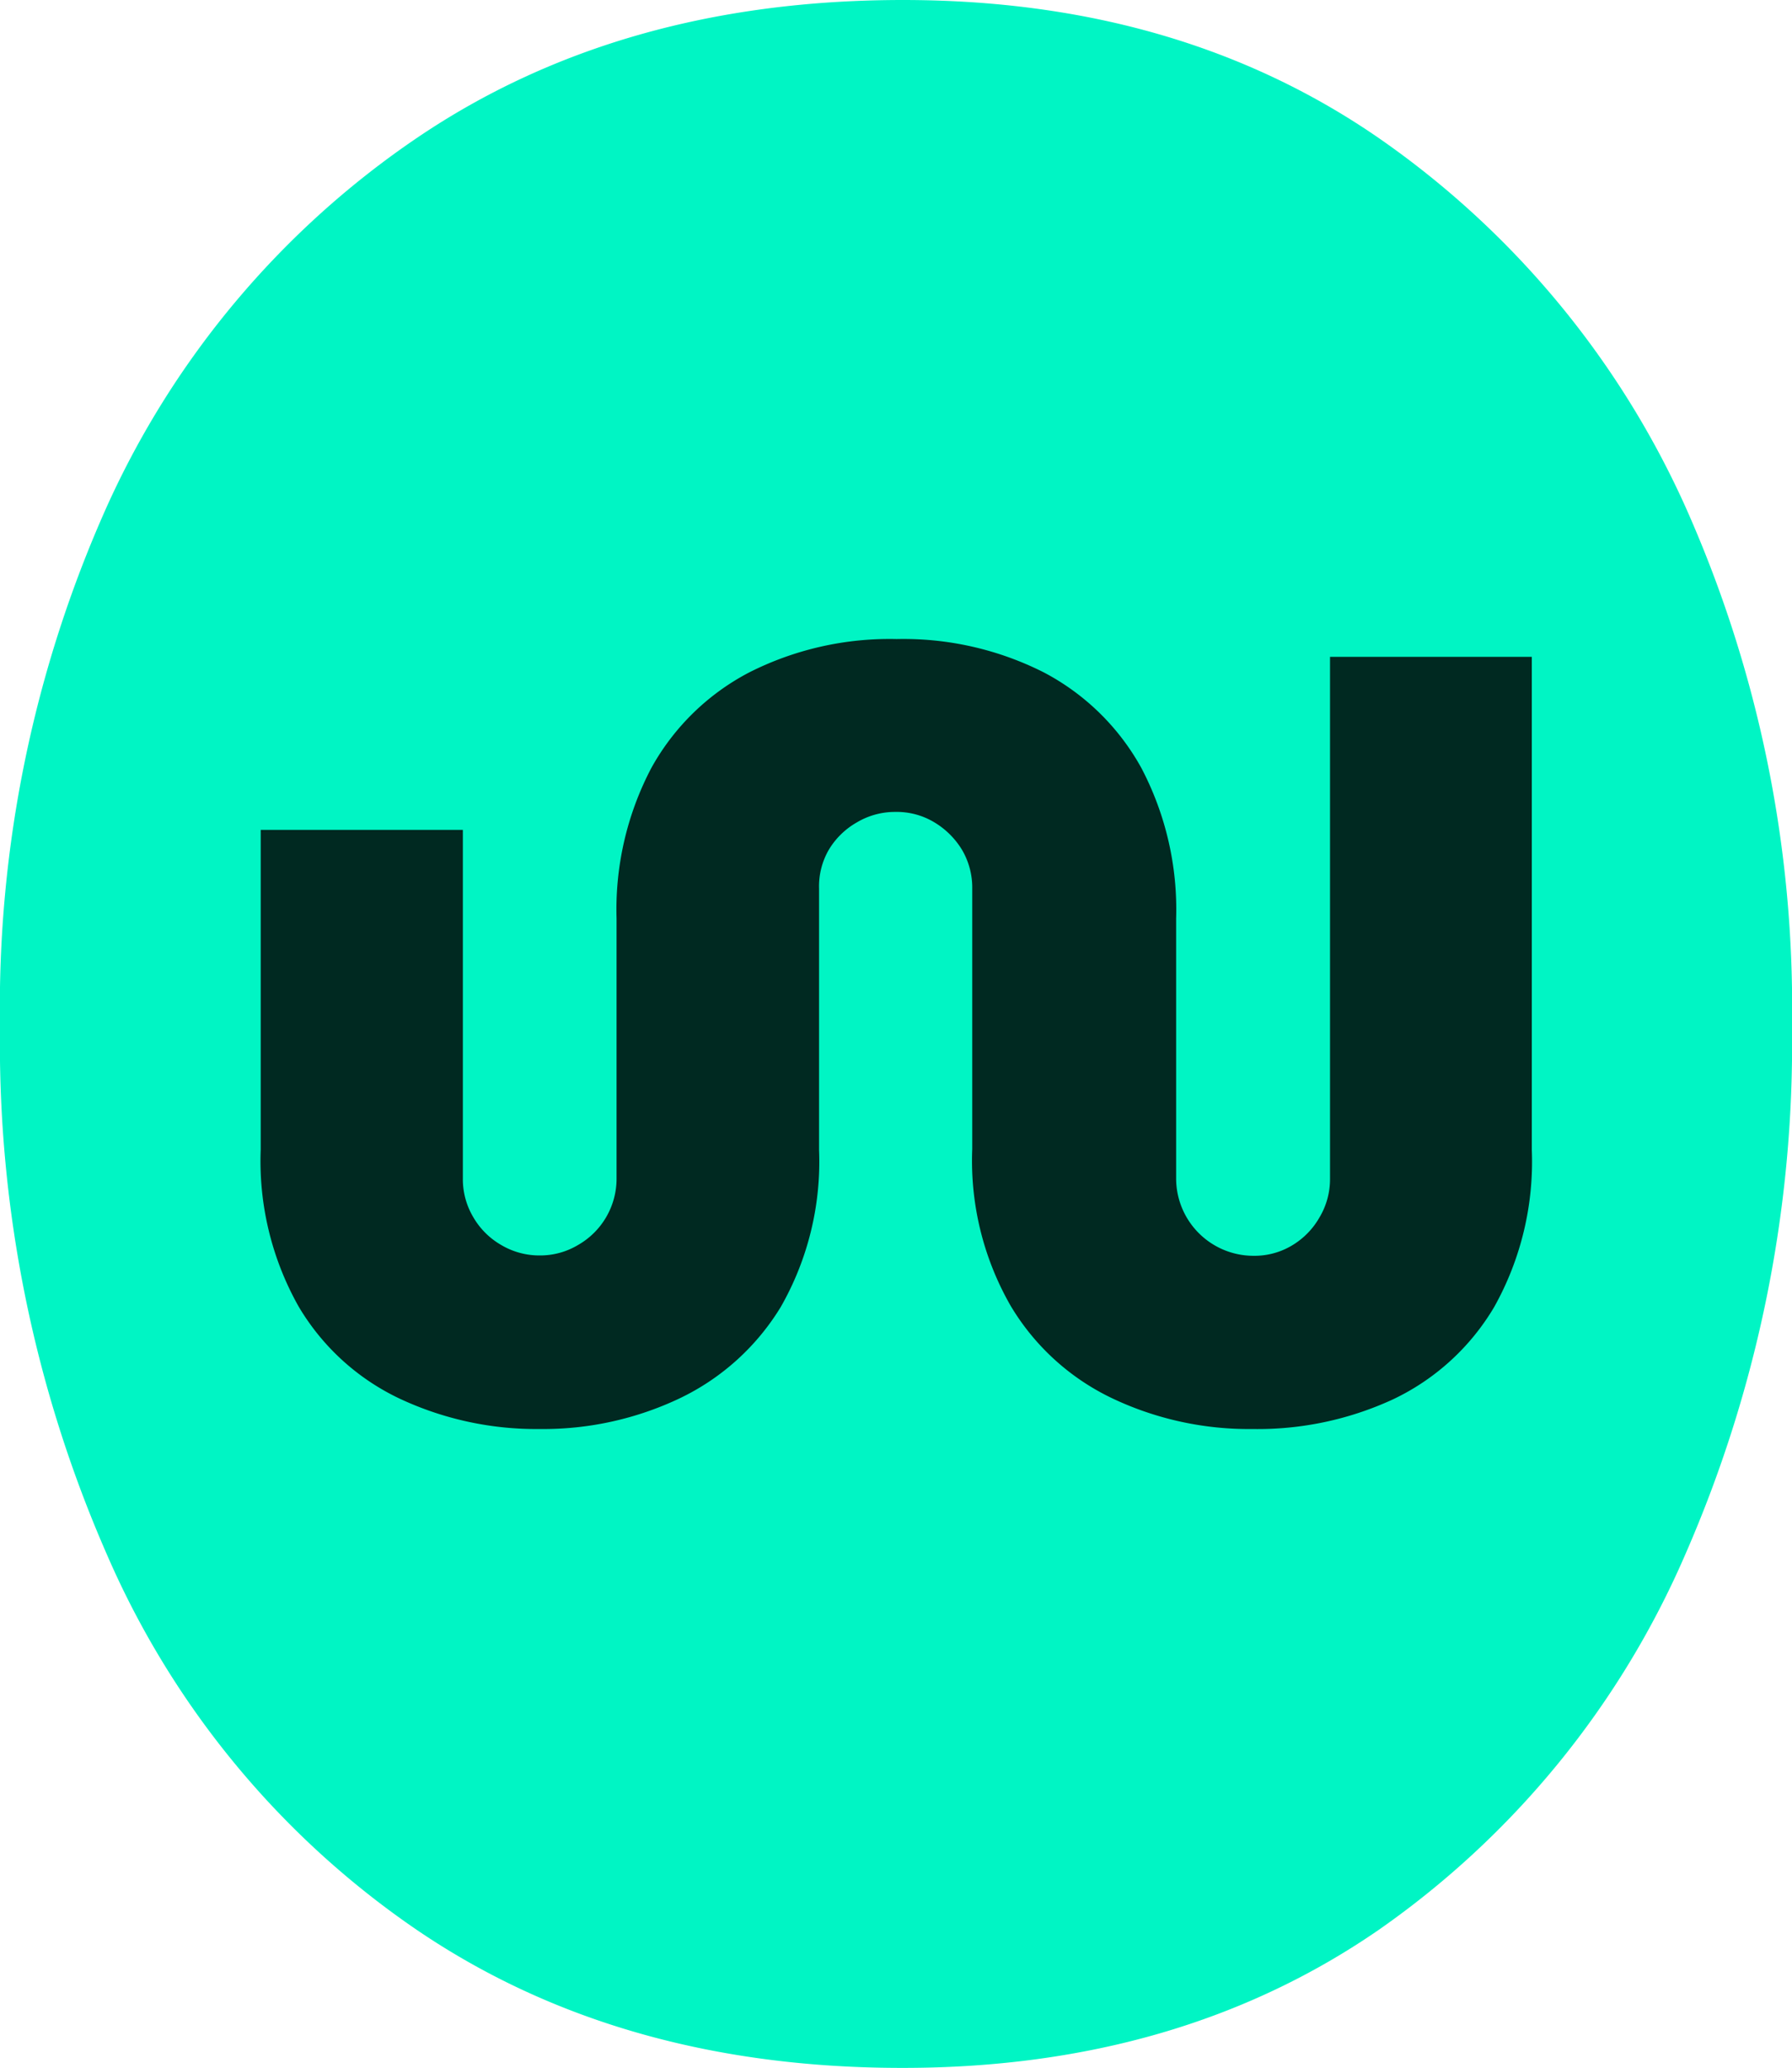
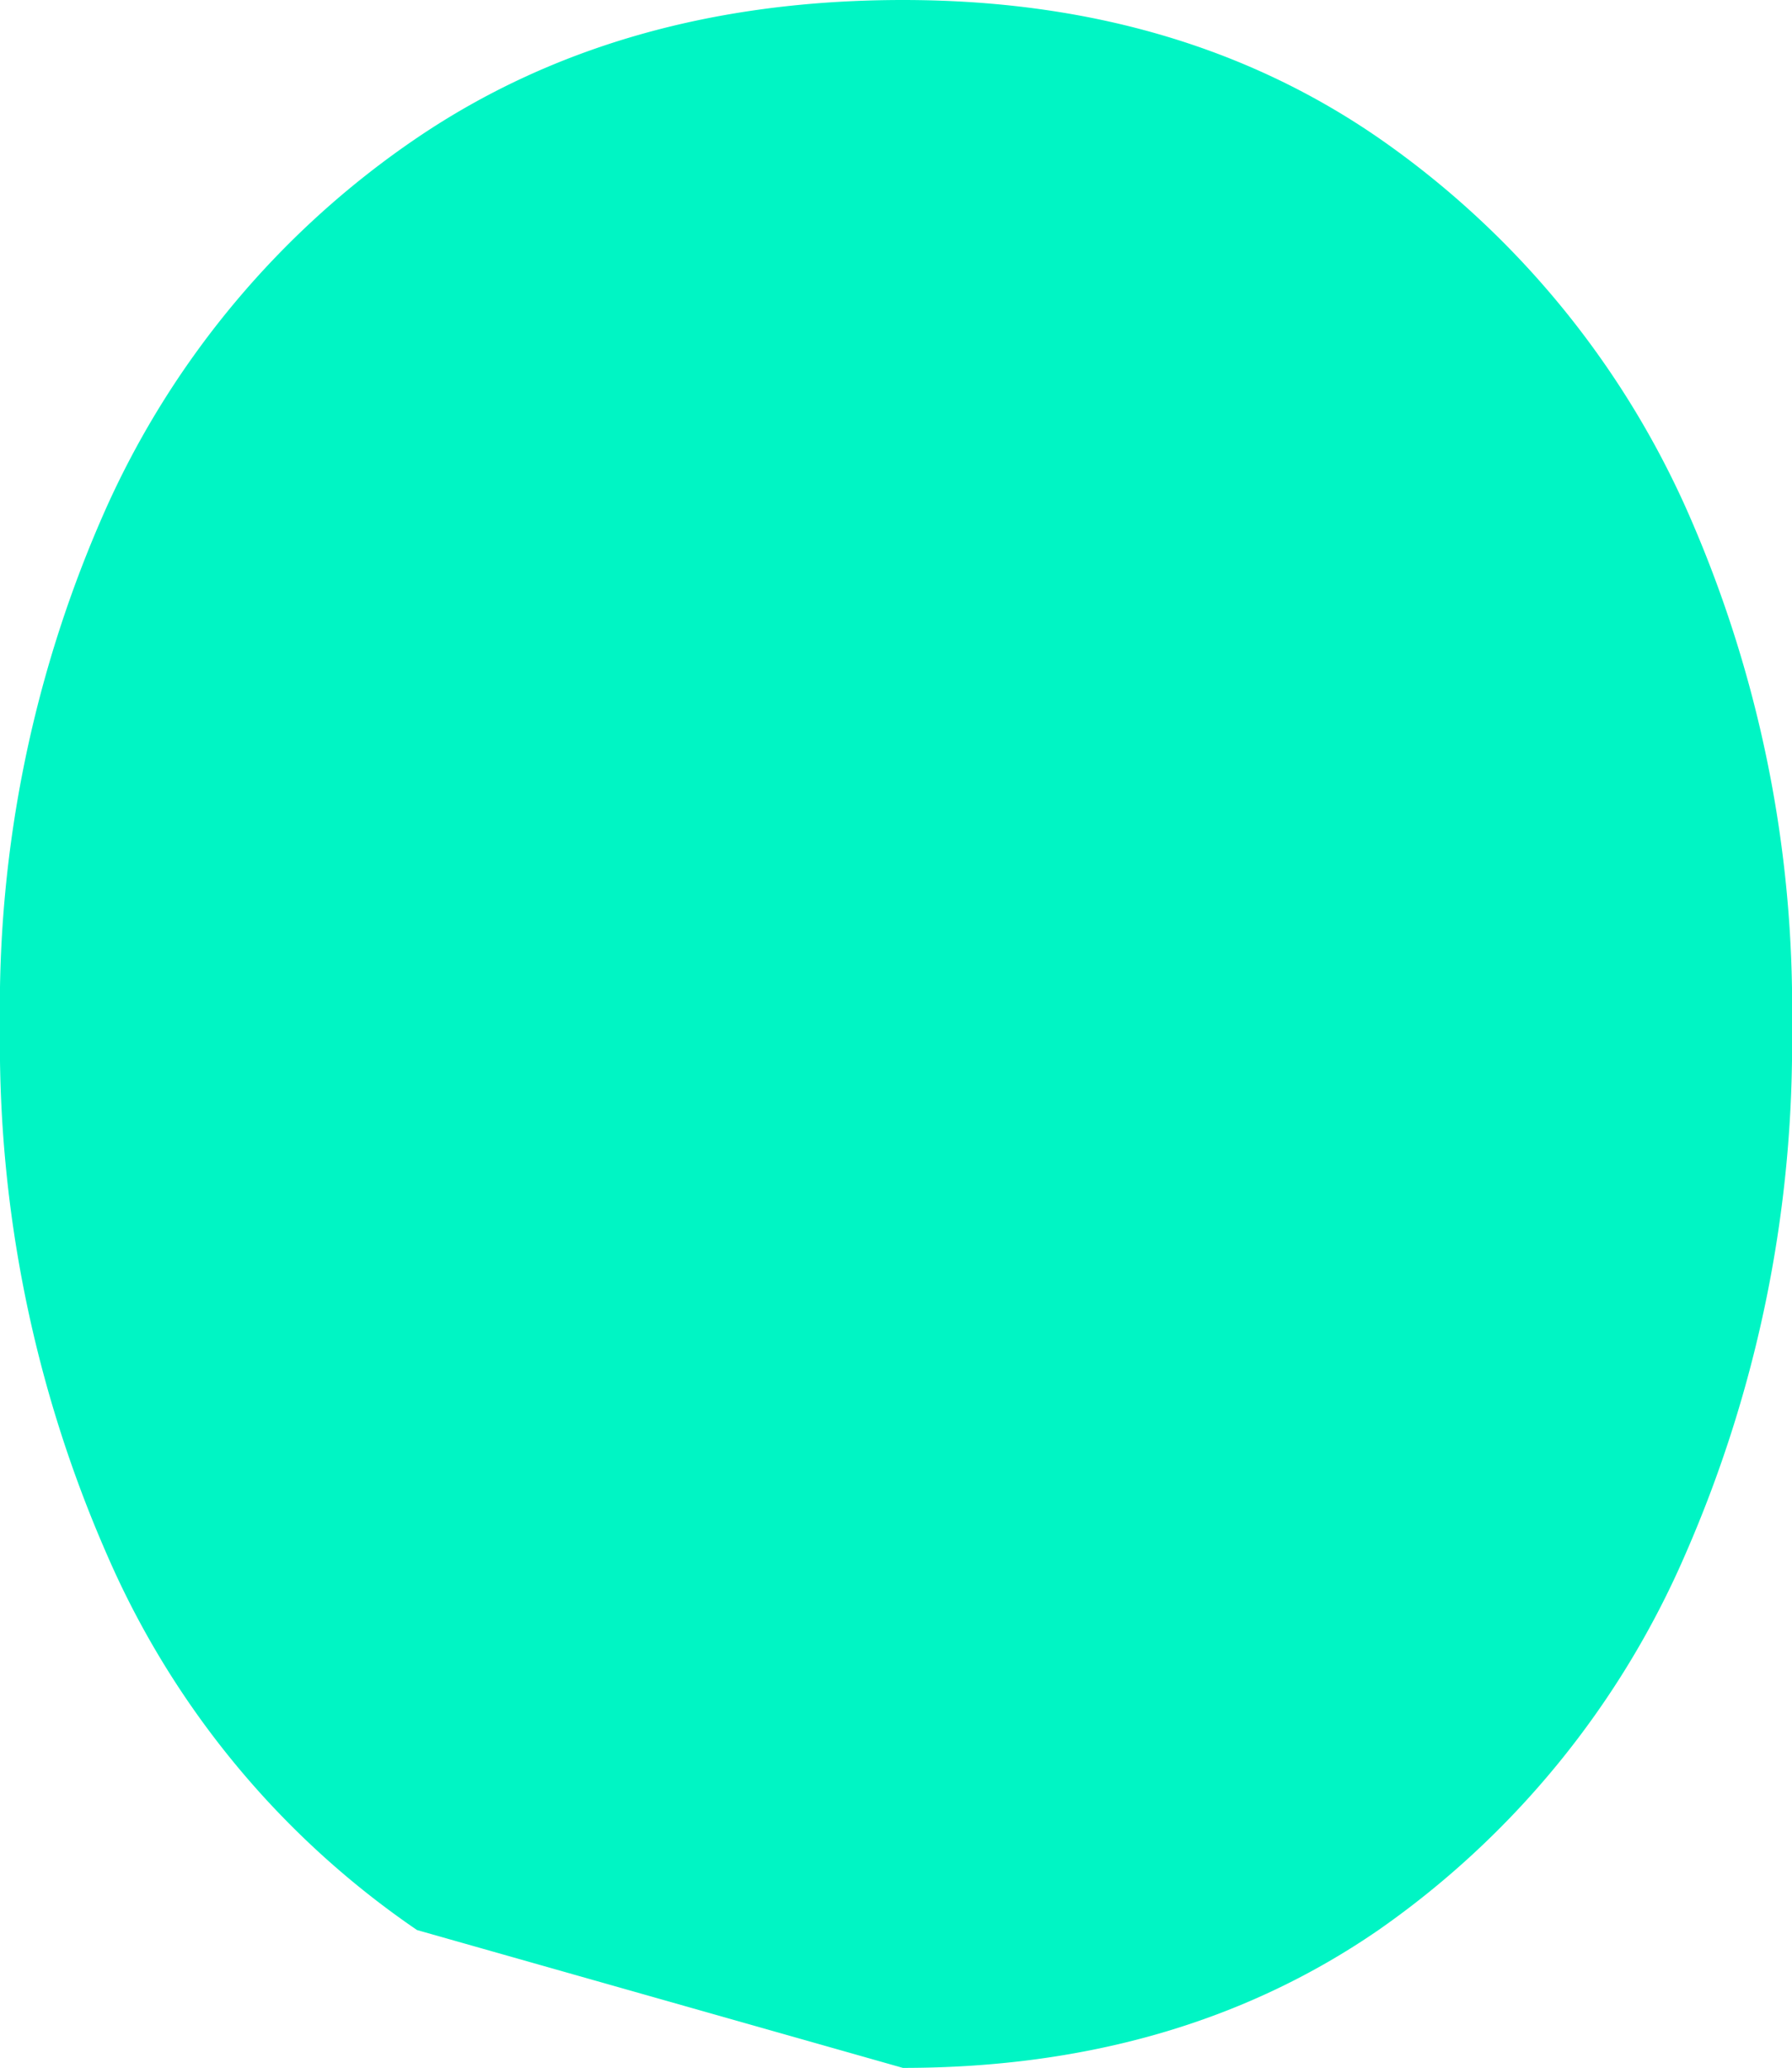
<svg xmlns="http://www.w3.org/2000/svg" viewBox="0 0 102.83 118.66">
  <g id="b14f0fe7-47e2-44e4-a970-fc1628ae1792" data-name="Capa 2">
    <g id="f7e96d70-a7de-4f34-9f68-69f83035b1df" data-name="Capa 1">
-       <path d="M51.81,118.66q15.81,0,27.29-7.91A50.89,50.89,0,0,0,96.71,89.19a73.12,73.12,0,0,0,6.12-30.26,70.43,70.43,0,0,0-6.12-29.86A51.46,51.46,0,0,0,79.1,7.91Q67.63,0,51.81,0,35.6,0,23.93,7.91A50.84,50.84,0,0,0,6.13,29.07,70.29,70.29,0,0,0,0,58.93,73,73,0,0,0,6.13,89.19a50.29,50.29,0,0,0,17.8,21.56Q35.59,118.67,51.81,118.66Z" style="fill:#00f5c4" />
-       <path d="M31,82a18.48,18.48,0,0,1-8.06-1.74,13.38,13.38,0,0,1-5.81-5.3,17,17,0,0,1-2.17-9V47.62H26.56v20a4.26,4.26,0,0,0,.59,2.21,4.36,4.36,0,0,0,1.61,1.61,4.29,4.29,0,0,0,2.21.6,4.23,4.23,0,0,0,2.2-.6,4.38,4.38,0,0,0,2.21-3.82V52.71a17.45,17.45,0,0,1,2-8.65A13.62,13.62,0,0,1,43,38.58a17.85,17.85,0,0,1,8.45-1.91,17.84,17.84,0,0,1,8.44,1.91,13.62,13.62,0,0,1,5.6,5.48,17.45,17.45,0,0,1,2,8.65V67.64a4.44,4.44,0,0,0,4.42,4.42,4.19,4.19,0,0,0,2.24-.6,4.41,4.41,0,0,0,1.57-1.61,4.27,4.27,0,0,0,.6-2.21V37.69H87.9V66a17.07,17.07,0,0,1-2.16,9,13.43,13.43,0,0,1-5.81,5.3A18.51,18.51,0,0,1,71.87,82a18.28,18.28,0,0,1-8-1.74A13.58,13.58,0,0,1,58,74.94a16.71,16.71,0,0,1-2.21-9V51a4.28,4.28,0,0,0-.59-2.24,4.65,4.65,0,0,0-1.58-1.57,4.17,4.17,0,0,0-2.24-.6,4.27,4.27,0,0,0-2.21.6,4.41,4.41,0,0,0-1.61,1.57A4.19,4.19,0,0,0,47,51V66a16.8,16.8,0,0,1-2.2,9A13.71,13.71,0,0,1,39,80.24,18.24,18.24,0,0,1,31,82Z" style="fill:#002921" />
+       <path d="M51.81,118.66q15.81,0,27.29-7.91A50.89,50.89,0,0,0,96.71,89.19a73.12,73.12,0,0,0,6.12-30.26,70.43,70.43,0,0,0-6.12-29.86A51.46,51.46,0,0,0,79.1,7.91Q67.63,0,51.81,0,35.6,0,23.93,7.91A50.84,50.84,0,0,0,6.13,29.07,70.29,70.29,0,0,0,0,58.93,73,73,0,0,0,6.13,89.19a50.29,50.29,0,0,0,17.8,21.56Z" style="fill:#00f5c4" />
    </g>
  </g>
</svg>